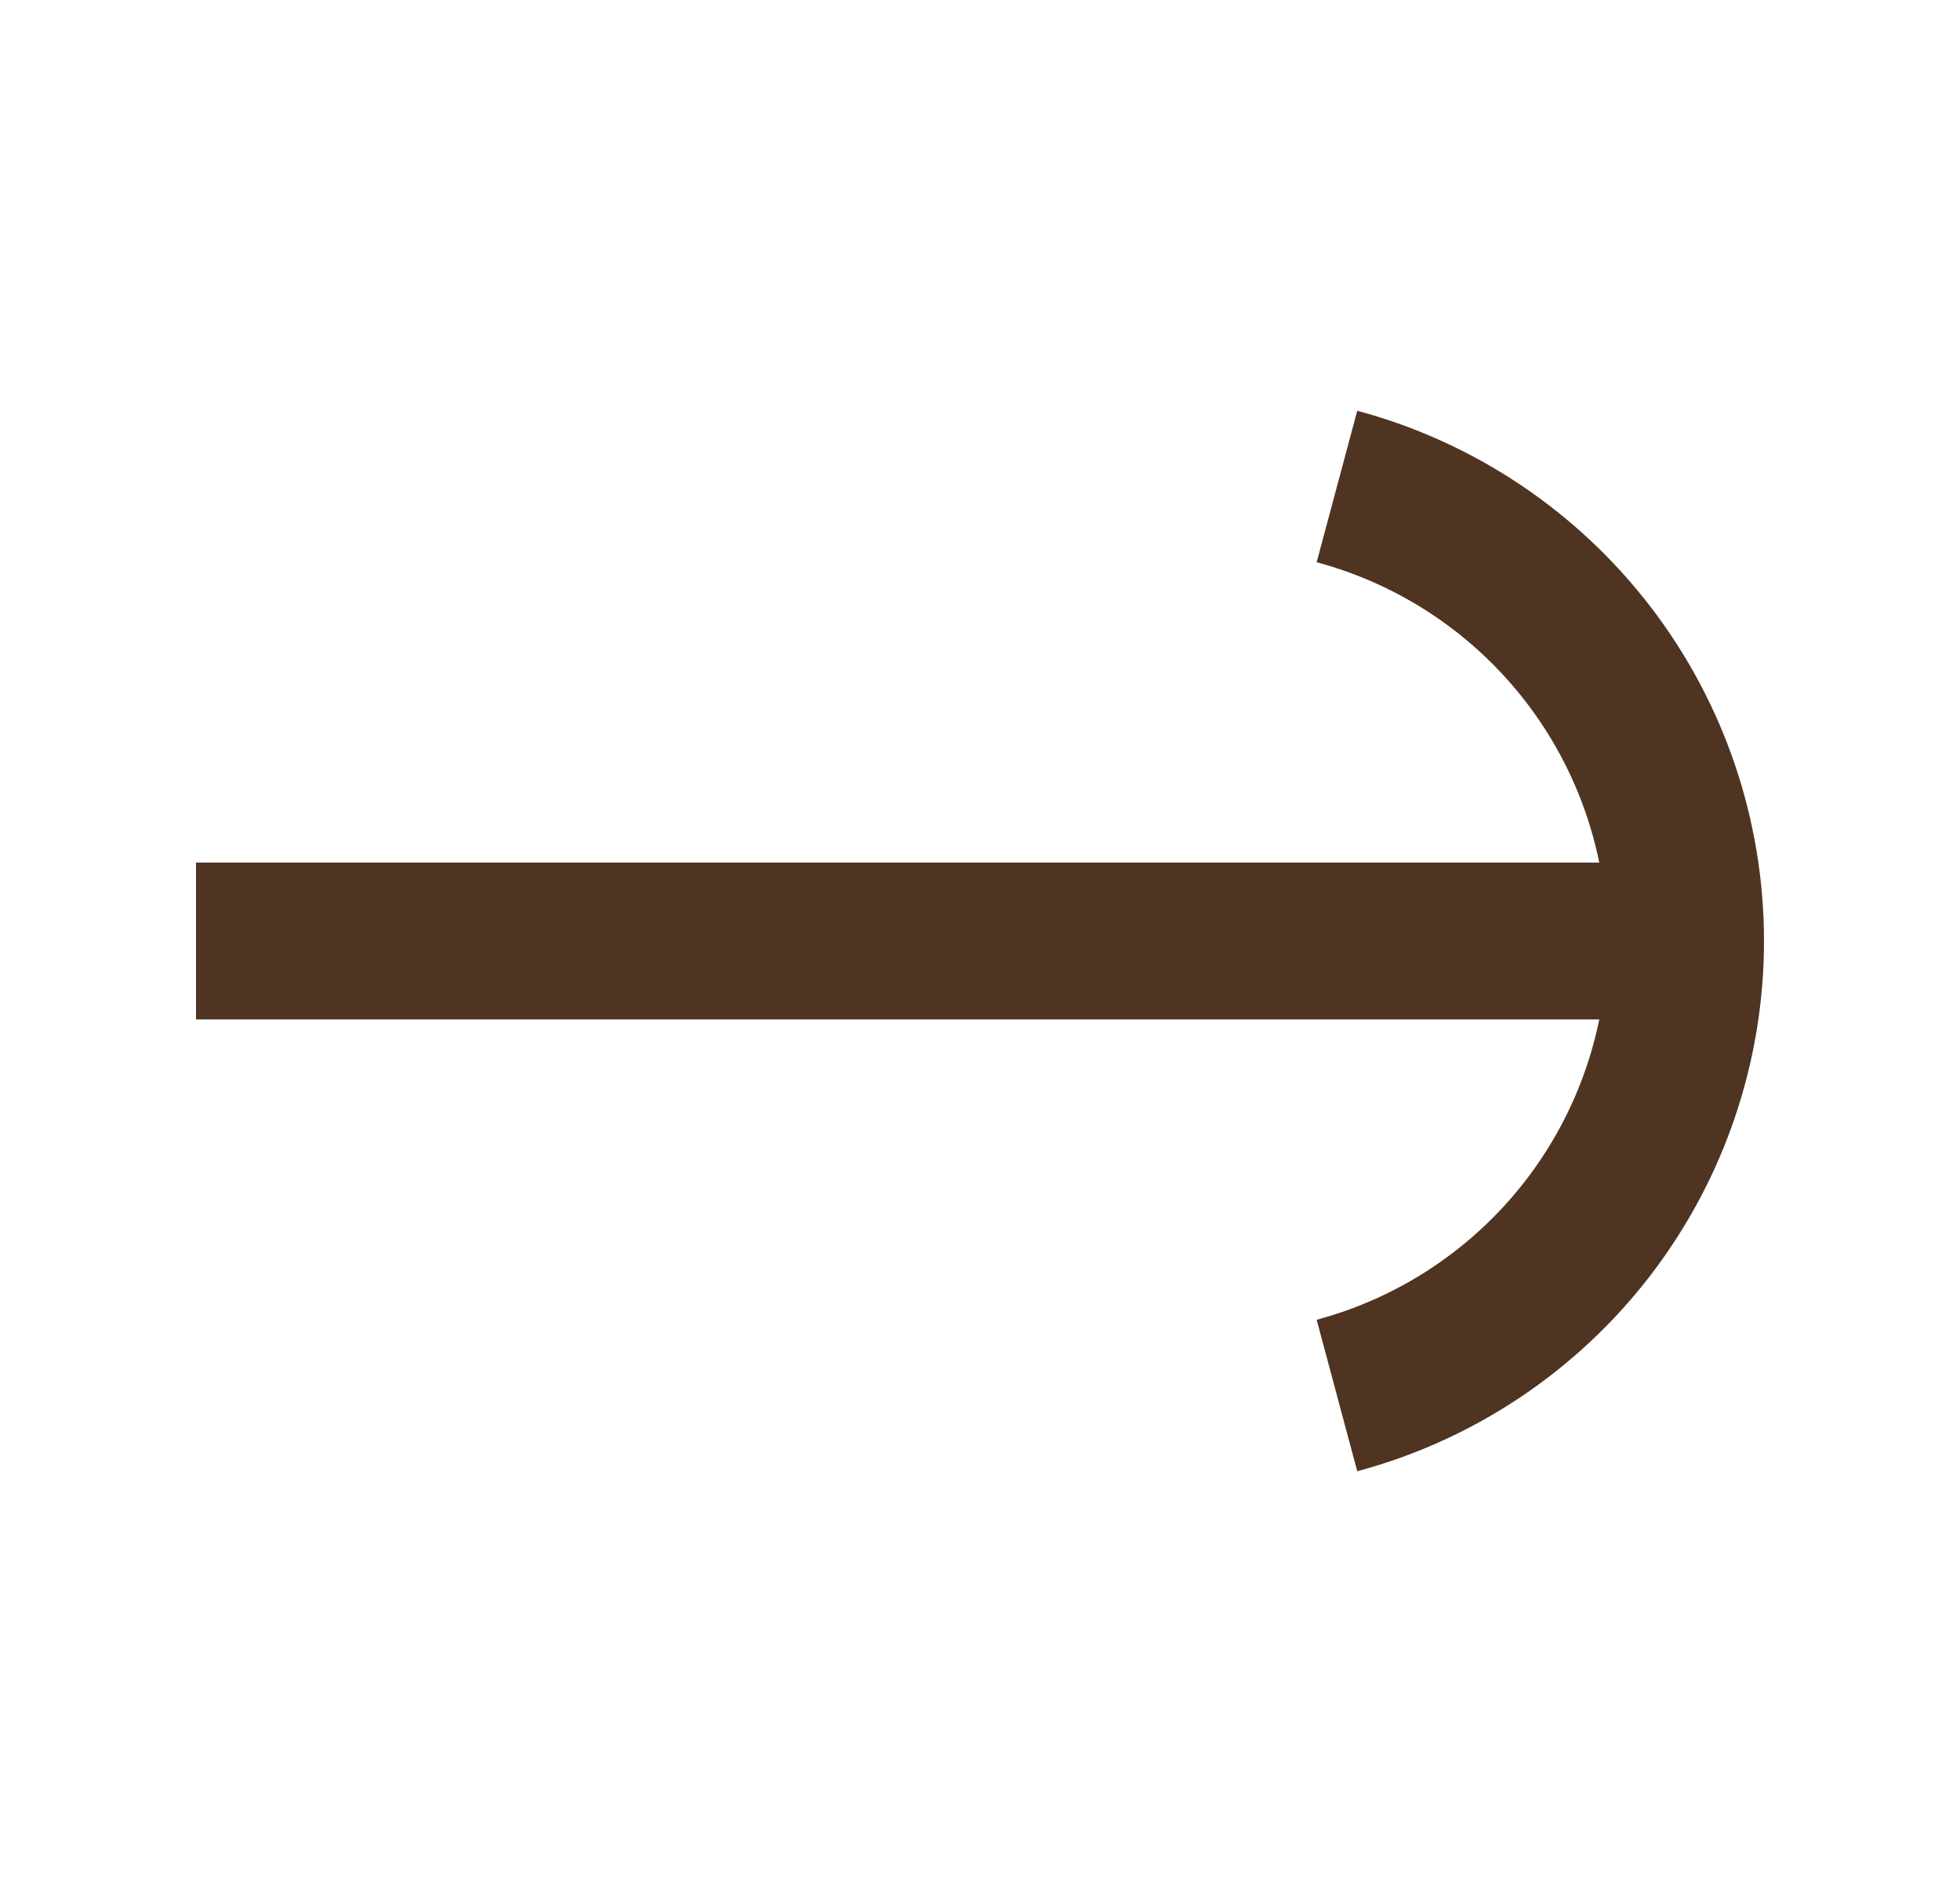
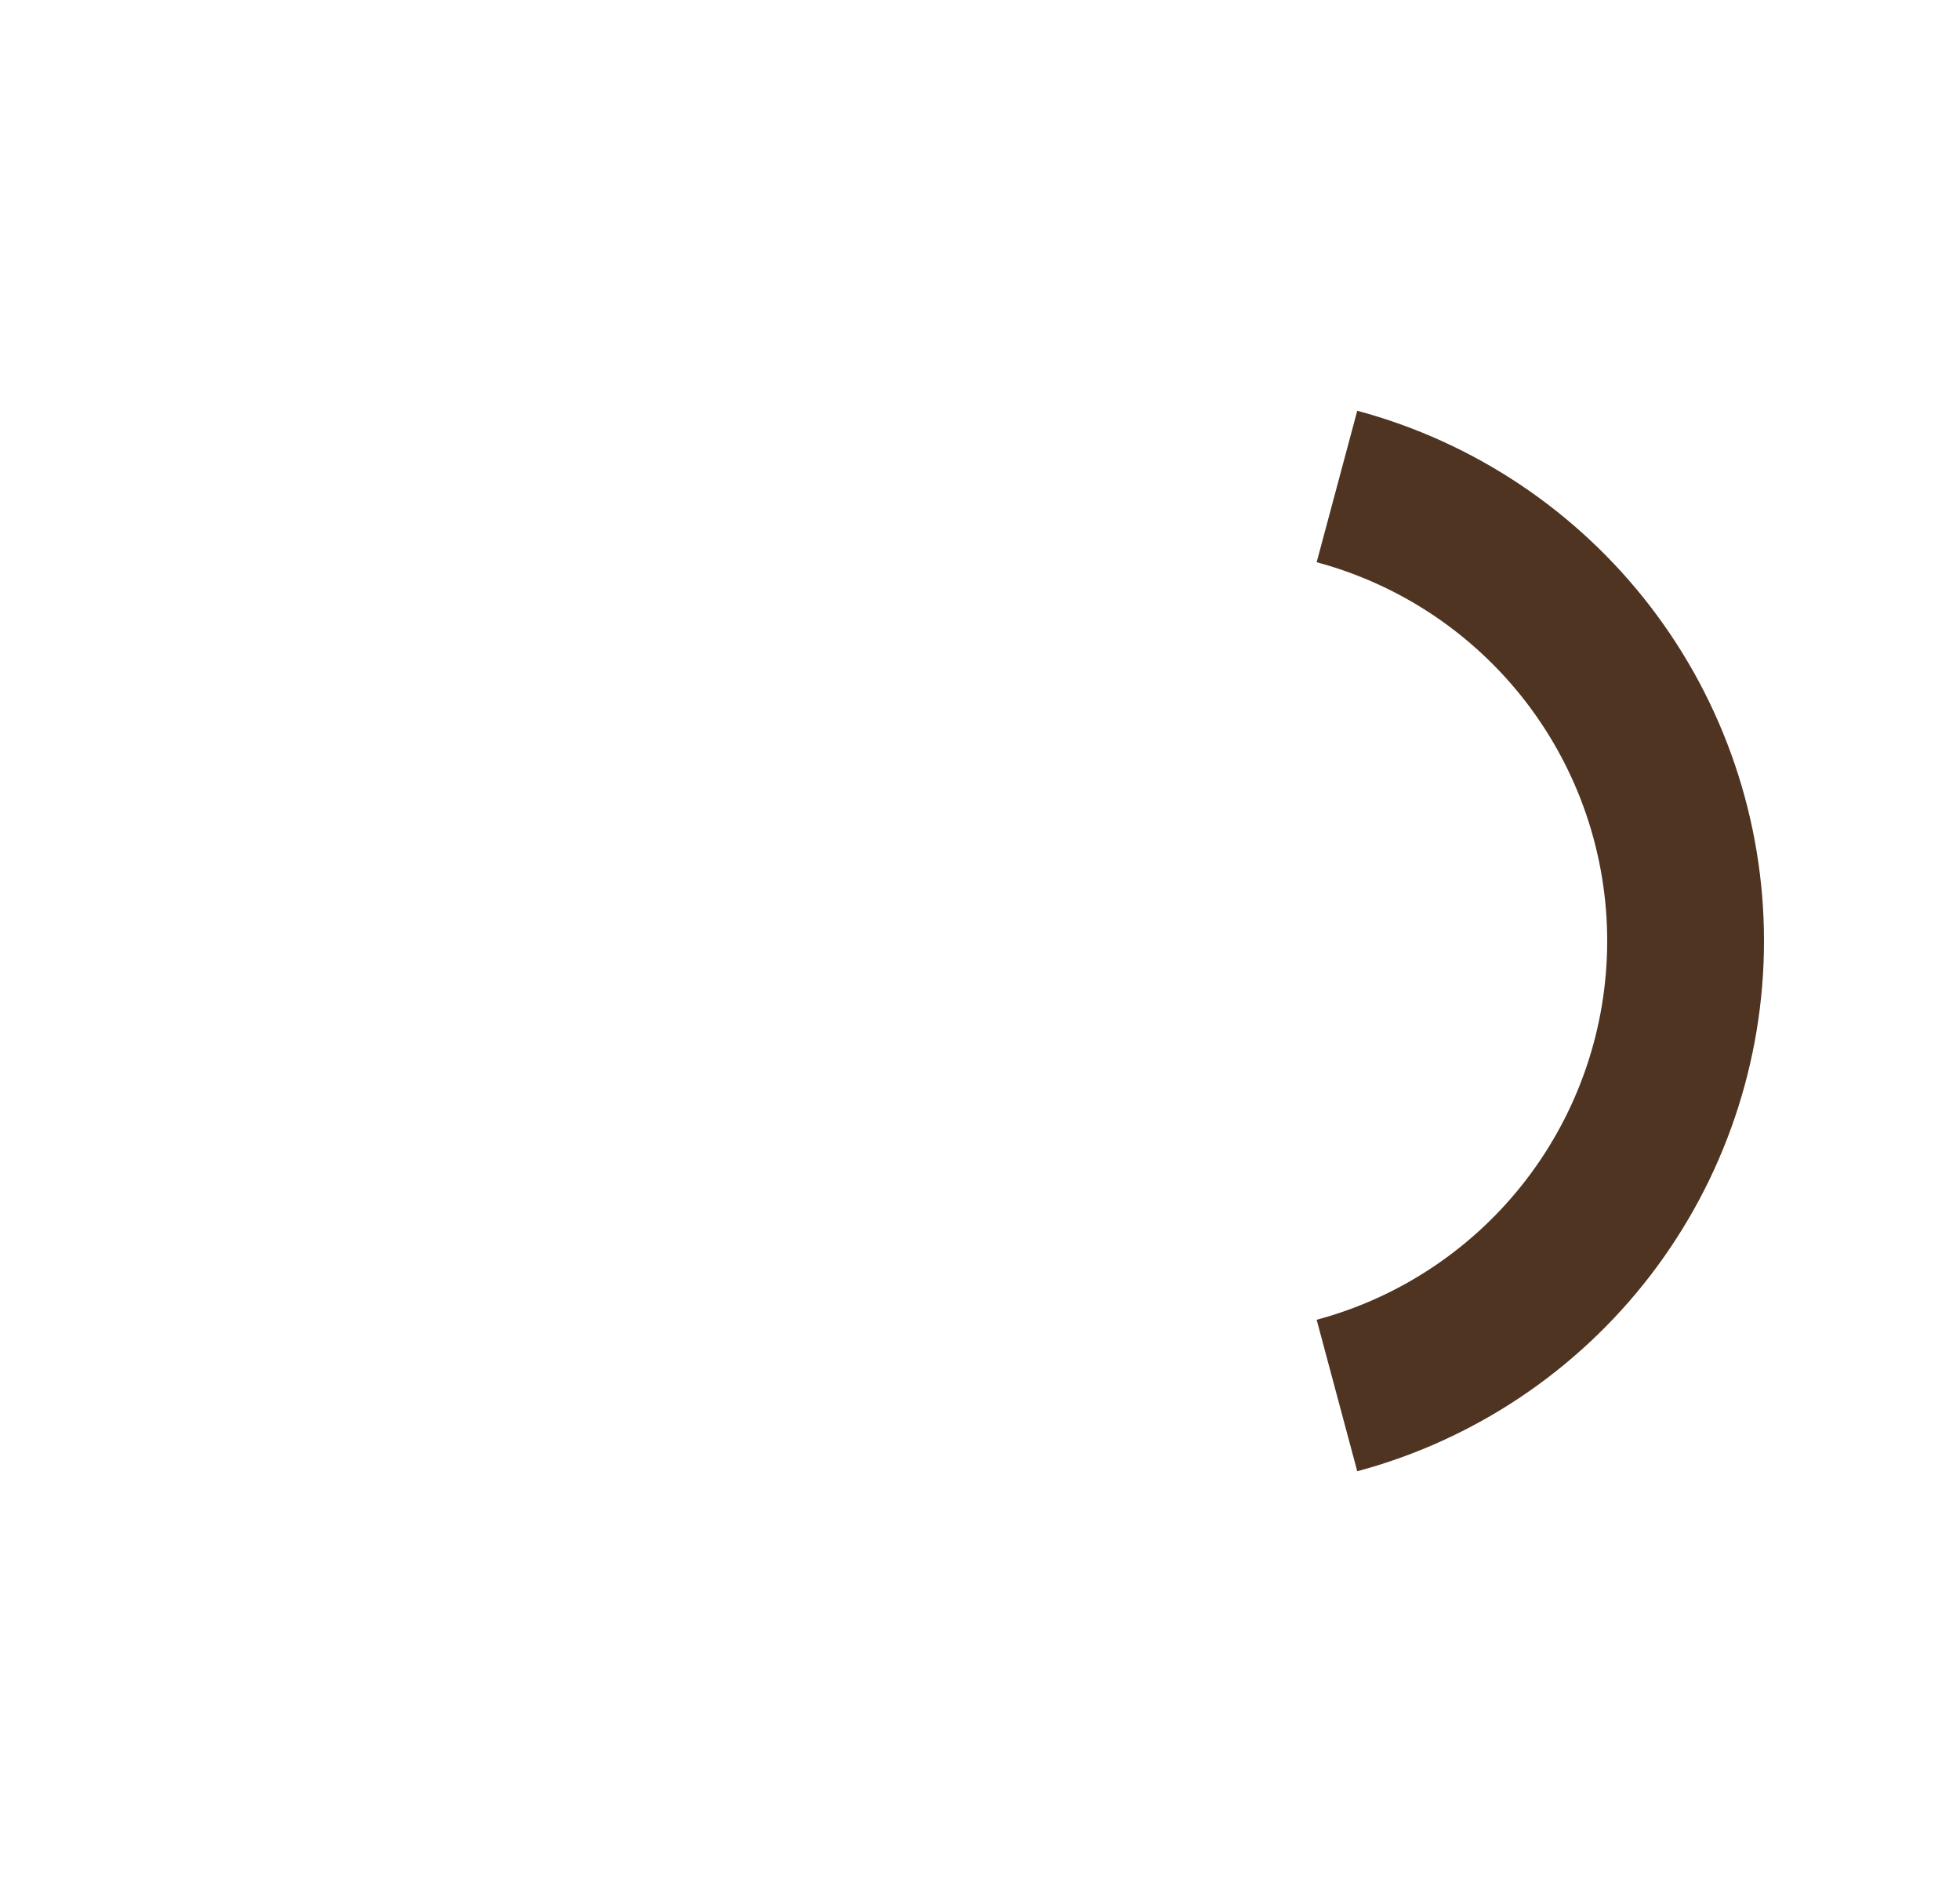
<svg xmlns="http://www.w3.org/2000/svg" width="25" height="24" viewBox="0 0 25 24" fill="none">
-   <path d="M2.5 12L21.5 12" stroke="#4F3422" stroke-width="2" stroke-linejoin="round" />
  <path d="M17.053 17.796C18.329 17.454 19.456 16.7 20.26 15.653C21.064 14.605 21.5 13.321 21.5 12C21.5 10.679 21.064 9.395 20.26 8.347C19.456 7.3 18.329 6.546 17.053 6.204" stroke="#4F3422" stroke-width="2" stroke-linejoin="round" />
</svg>